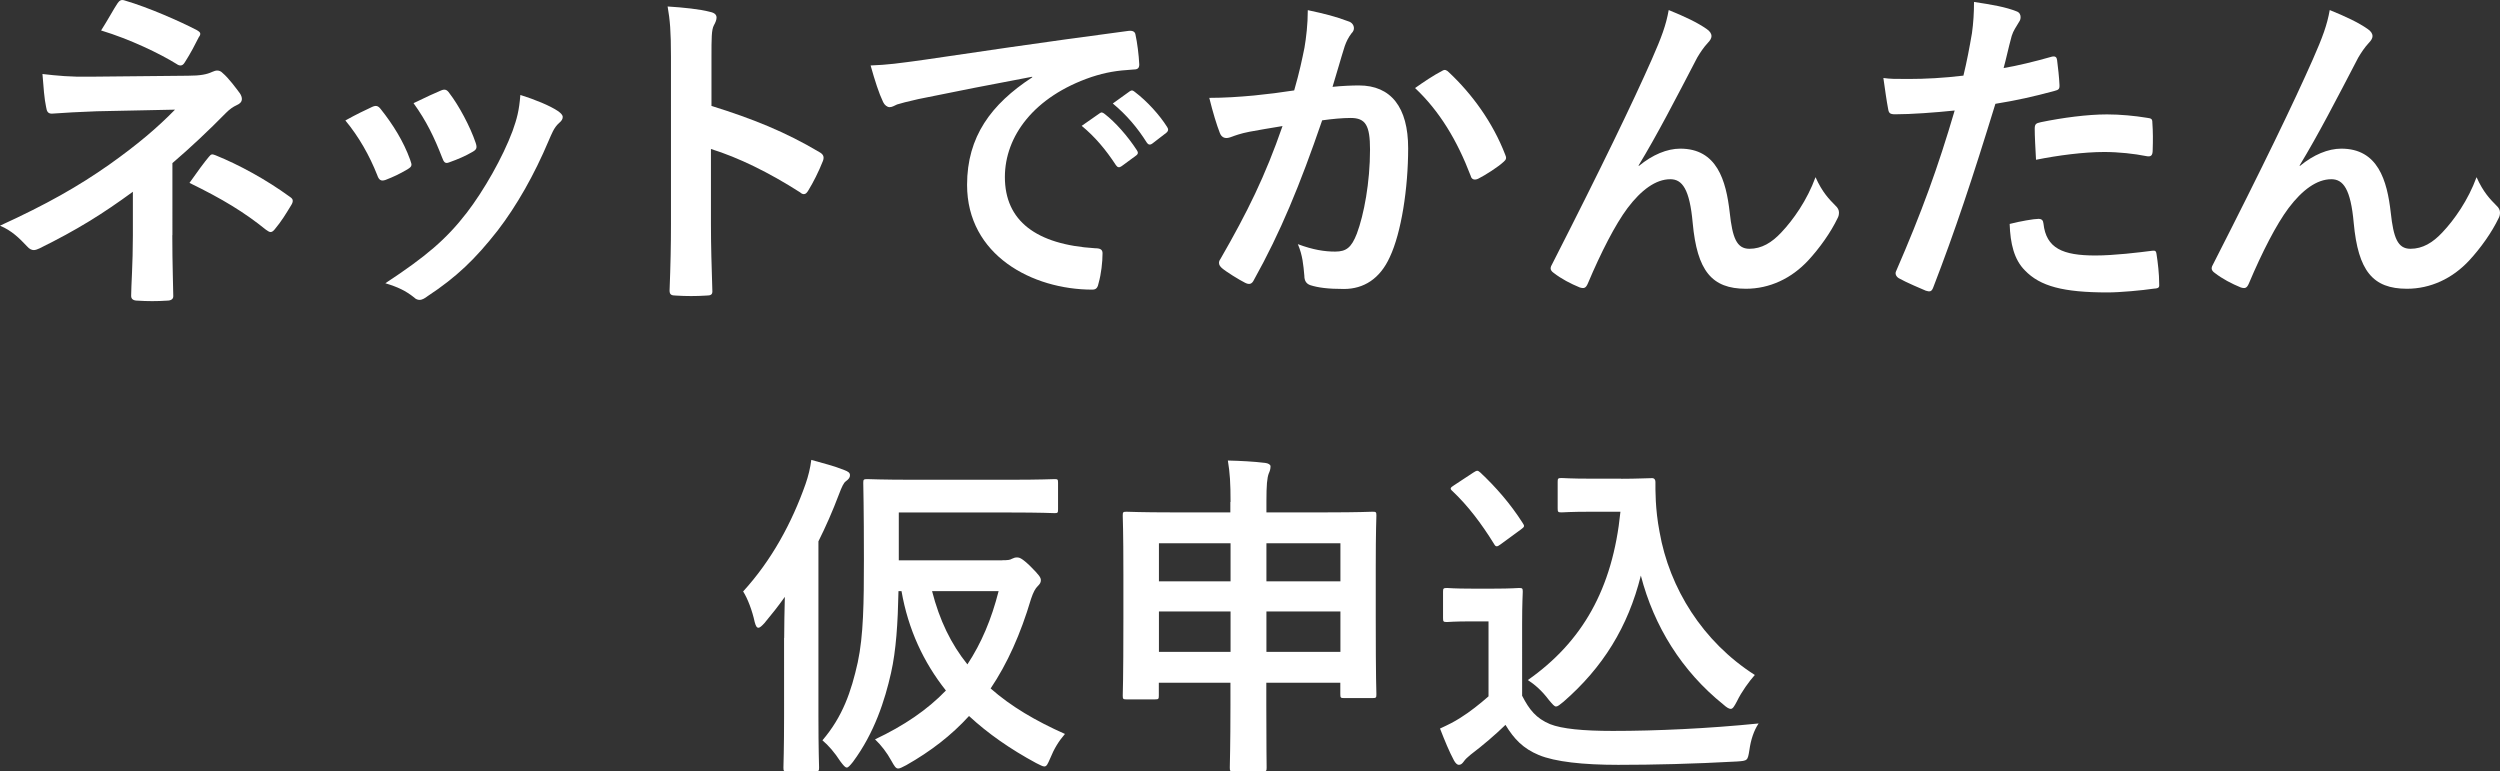
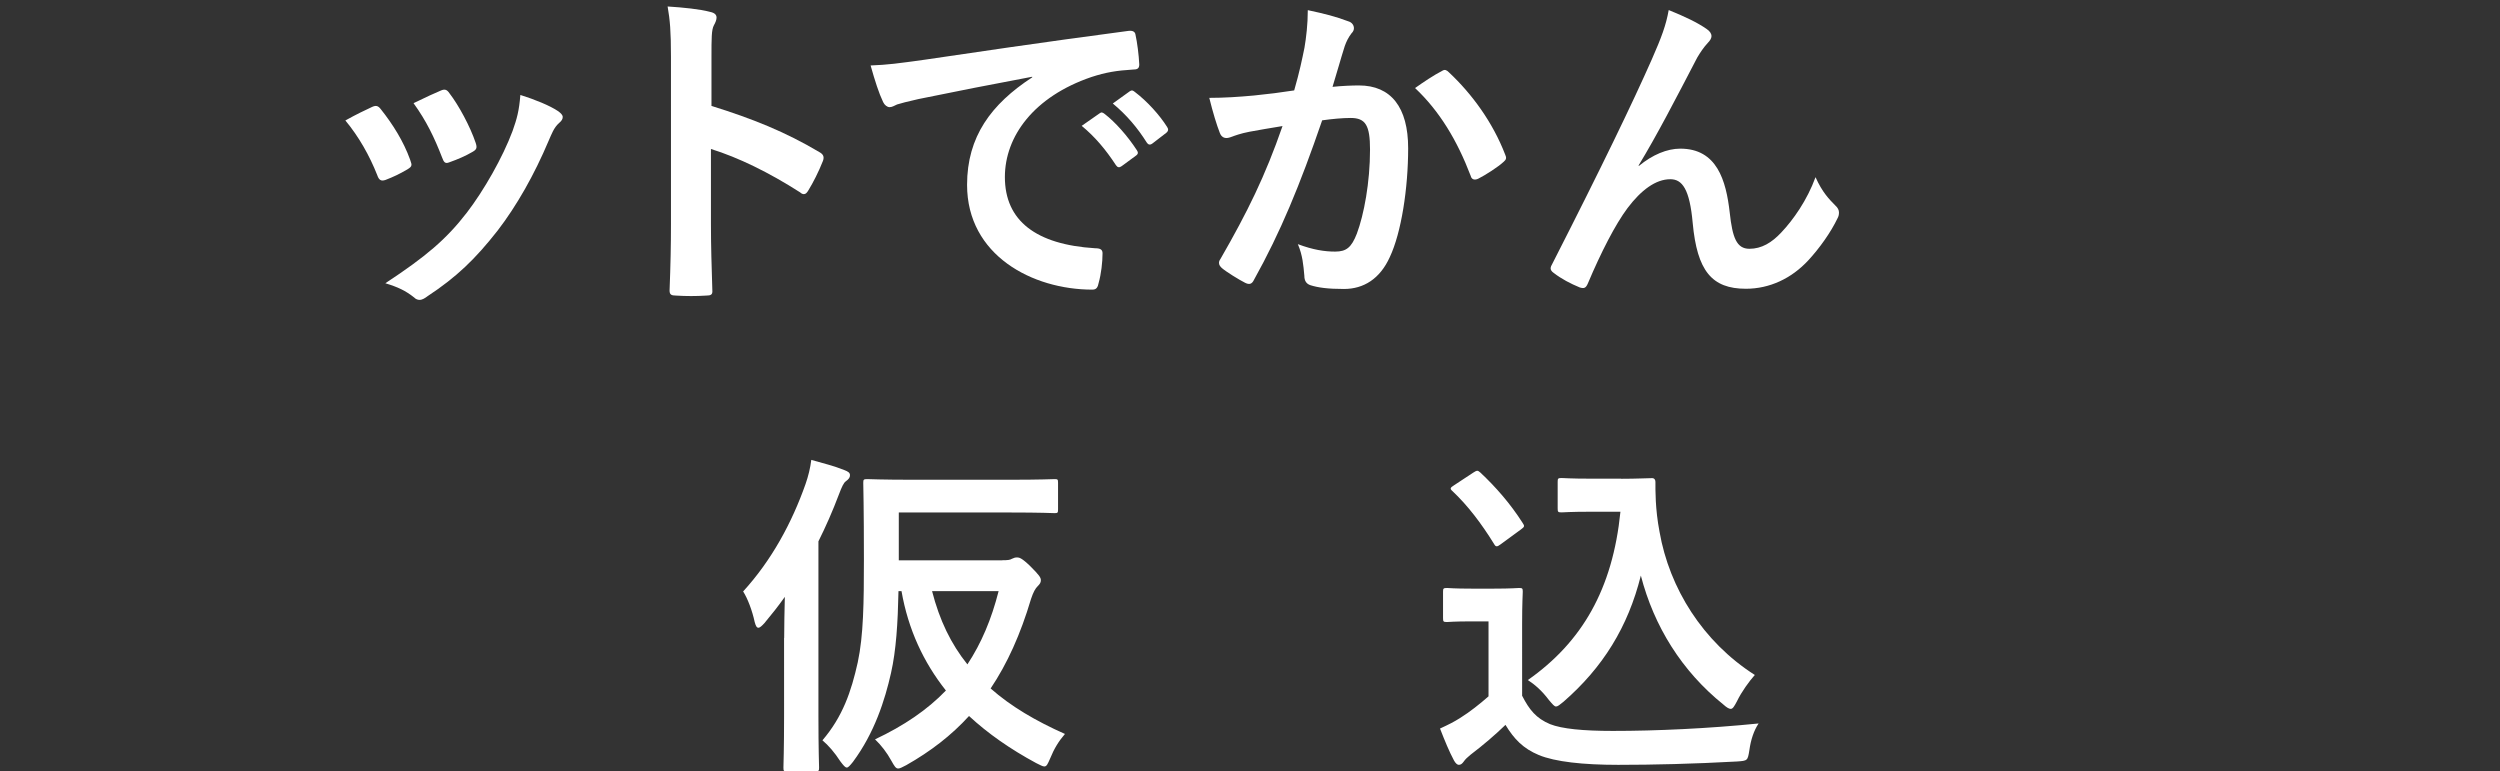
<svg xmlns="http://www.w3.org/2000/svg" version="1.1" id="レイヤー_1" x="0px" y="0px" width="231.42px" height="71.39px" viewBox="0 0 231.42 71.39" style="enable-background:new 0 0 231.42 71.39;" xml:space="preserve">
  <rect x="0" y="0" width="231.42" height="71.39" fill="#333333" stroke="none" />
  <style type="text/css">
	.st0{fill:#FFFFFF;}
</style>
  <g>
    <g>
      <g>
-         <path class="st0" d="M15.95,21.77c0,2.79,0.09,4.87,0.09,5.65c0,0.28-0.22,0.41-0.6,0.41c-0.85,0.06-1.85,0.06-2.7,0     c-0.38,0-0.6-0.13-0.6-0.44c0-0.88,0.16-2.98,0.16-5.59v-4.05c-2.79,2.04-5.15,3.52-8.64,5.24c-0.19,0.09-0.38,0.16-0.53,0.16     c-0.19,0-0.41-0.09-0.63-0.35C1.76,22.02,1.1,21.36,0,20.89c4.33-1.98,7.25-3.64,10.11-5.65c2.61-1.85,4.46-3.42,6.09-5.09     L8.95,10.3c-1.7,0.06-2.86,0.13-4.15,0.22c-0.35,0-0.47-0.19-0.53-0.6C4.11,9.2,4.02,8.04,3.93,6.85     C5.28,7.01,6.59,7.13,8.29,7.1l9.11-0.09c1.16,0,1.76-0.13,2.23-0.35c0.19-0.09,0.35-0.13,0.47-0.13c0.19,0,0.35,0.06,0.53,0.25     c0.5,0.41,1.22,1.38,1.57,1.85c0.13,0.19,0.19,0.38,0.19,0.53c0,0.25-0.16,0.44-0.47,0.57c-0.35,0.16-0.66,0.38-1,0.72     c-1.6,1.63-3.27,3.2-4.96,4.65V21.77z M10.87,0.32c0.19-0.28,0.35-0.38,0.66-0.28c2.26,0.66,5.15,1.95,6.66,2.73     c0.22,0.13,0.35,0.22,0.35,0.35c0,0.09-0.03,0.19-0.13,0.31c-0.35,0.69-0.75,1.48-1.29,2.32c-0.13,0.22-0.25,0.31-0.41,0.31     c-0.09,0-0.22-0.03-0.35-0.13c-1.57-0.97-4.3-2.29-7-3.11C9.99,1.83,10.55,0.79,10.87,0.32z M19.34,14.51     c0.22-0.28,0.31-0.25,0.63-0.13c2.17,0.88,4.65,2.23,6.85,3.83c0.19,0.13,0.28,0.22,0.28,0.38c0,0.09-0.03,0.22-0.13,0.38     c-0.5,0.82-0.91,1.51-1.54,2.26c-0.13,0.16-0.25,0.25-0.38,0.25s-0.25-0.09-0.44-0.22c-1.98-1.6-3.99-2.83-7.07-4.33     C18.24,15.93,18.94,14.98,19.34,14.51z" />
        <path class="st0" d="M34.44,9.9c0.35-0.16,0.56-0.13,0.82,0.22c1.1,1.38,2.1,2.98,2.7,4.65c0.06,0.22,0.13,0.35,0.13,0.47     c0,0.19-0.13,0.28-0.38,0.44c-0.75,0.44-1.29,0.69-2.01,0.97c-0.44,0.16-0.63,0-0.78-0.44c-0.72-1.82-1.7-3.55-2.95-5.06     C33.03,10.56,33.78,10.21,34.44,9.9z M51.68,10.3c0.25,0.19,0.41,0.35,0.41,0.53c0,0.19-0.09,0.35-0.35,0.57     c-0.47,0.41-0.69,1.04-0.94,1.6c-1.35,3.2-2.98,6.06-4.74,8.35c-2.07,2.64-3.8,4.3-6.47,6.06c-0.25,0.19-0.5,0.35-0.75,0.35     c-0.16,0-0.35-0.06-0.5-0.22c-0.79-0.63-1.51-0.97-2.67-1.32c3.77-2.48,5.65-4.08,7.54-6.53c1.57-2.04,3.33-5.12,4.24-7.57     c0.41-1.16,0.6-1.85,0.72-3.33C49.48,9.2,50.9,9.77,51.68,10.3z M40.79,8.39c0.35-0.16,0.57-0.13,0.82,0.25     c0.85,1.1,1.92,3.08,2.42,4.58c0.16,0.47,0.09,0.63-0.31,0.85c-0.6,0.35-1.29,0.66-2.17,0.97c-0.35,0.13-0.47-0.03-0.63-0.47     c-0.72-1.85-1.44-3.36-2.64-5.02C39.53,8.95,40.25,8.61,40.79,8.39z" />
        <path class="st0" d="M65.84,9.8c3.83,1.19,6.88,2.42,9.99,4.27c0.35,0.19,0.5,0.41,0.35,0.82c-0.41,1.04-0.91,2.01-1.35,2.73     c-0.13,0.22-0.25,0.35-0.41,0.35c-0.09,0-0.22-0.03-0.35-0.16c-2.89-1.85-5.72-3.23-8.26-4.02v6.94c0,2.04,0.06,3.89,0.13,6.16     c0.03,0.38-0.13,0.47-0.57,0.47c-0.91,0.06-1.88,0.06-2.79,0c-0.44,0-0.6-0.09-0.6-0.47c0.09-2.32,0.13-4.18,0.13-6.19V5.25     c0-2.36-0.09-3.39-0.31-4.65c1.44,0.09,3.01,0.25,3.93,0.5c0.44,0.09,0.6,0.28,0.6,0.53c0,0.19-0.09,0.44-0.25,0.72     c-0.22,0.41-0.22,1.19-0.22,2.95V9.8z" />
        <path class="st0" d="M95.57,7.1c-3.83,0.72-7.19,1.38-10.55,2.07c-1.19,0.28-1.51,0.35-1.98,0.5c-0.22,0.09-0.44,0.25-0.69,0.25     c-0.22,0-0.47-0.19-0.6-0.47C81.35,8.61,81,7.51,80.59,6.06c1.6-0.06,2.54-0.19,4.99-0.53c3.86-0.57,10.77-1.6,18.87-2.67     c0.47-0.06,0.63,0.13,0.66,0.35c0.16,0.72,0.31,1.88,0.35,2.76c0,0.38-0.19,0.47-0.6,0.47c-1.48,0.09-2.48,0.25-3.83,0.69     c-5.34,1.82-8.01,5.5-8.01,9.26c0,4.05,2.89,6.25,8.35,6.59c0.5,0,0.69,0.13,0.69,0.47c0,0.82-0.13,1.92-0.35,2.7     c-0.09,0.47-0.22,0.66-0.6,0.66c-5.53,0-11.59-3.17-11.59-9.7c0-4.46,2.23-7.47,6.03-9.95V7.1z M101.79,10.49     c0.16-0.13,0.28-0.09,0.47,0.06c0.97,0.75,2.1,2.01,2.98,3.36c0.13,0.19,0.13,0.35-0.09,0.5l-1.32,0.97     c-0.22,0.16-0.38,0.13-0.53-0.09c-0.94-1.44-1.95-2.64-3.17-3.64L101.79,10.49z M104.58,8.45c0.19-0.13,0.28-0.09,0.47,0.06     c1.16,0.88,2.29,2.14,2.98,3.23c0.13,0.19,0.16,0.38-0.09,0.57l-1.26,0.97c-0.25,0.19-0.41,0.09-0.53-0.09     c-0.85-1.35-1.85-2.54-3.14-3.61L104.58,8.45z" />
        <path class="st0" d="M120.75,4.43c0.16-0.94,0.31-2.17,0.31-3.49c1.63,0.35,2.51,0.57,3.77,1.04c0.31,0.09,0.5,0.35,0.5,0.63     c0,0.16-0.06,0.31-0.22,0.47c-0.31,0.41-0.47,0.75-0.63,1.19c-0.41,1.29-0.72,2.45-1.13,3.77c0.85-0.09,1.79-0.13,2.45-0.13     c2.95,0,4.55,2.01,4.55,5.81c0,3.71-0.63,7.82-1.7,10.08c-0.91,2.01-2.42,2.95-4.24,2.95c-1.51,0-2.42-0.13-3.11-0.35     c-0.38-0.13-0.56-0.41-0.56-0.88c-0.09-1-0.16-1.88-0.6-2.92c1.41,0.53,2.48,0.69,3.45,0.69c1.04,0,1.51-0.38,2.01-1.66     c0.66-1.76,1.22-4.74,1.22-7.79c0-2.23-0.41-2.92-1.79-2.92c-0.75,0-1.73,0.09-2.64,0.22c-2.07,6.03-3.86,10.36-6.31,14.76     c-0.19,0.41-0.44,0.47-0.82,0.28c-0.56-0.28-1.79-1.04-2.17-1.38c-0.16-0.16-0.25-0.28-0.25-0.47c0-0.09,0.03-0.22,0.13-0.35     c2.51-4.36,4.15-7.69,5.75-12.31c-1.22,0.19-2.23,0.38-3.08,0.53c-0.82,0.16-1.32,0.35-1.73,0.5c-0.44,0.16-0.82,0.09-1-0.41     c-0.28-0.72-0.63-1.85-0.97-3.23c1.38,0,2.76-0.09,4.15-0.22c1.32-0.13,2.48-0.28,3.71-0.47C120.31,6.6,120.53,5.5,120.75,4.43z      M133.53,6.54c0.22-0.13,0.38-0.06,0.6,0.16c2.14,2.01,4.05,4.62,5.21,7.63c0.13,0.28,0.09,0.44-0.13,0.63     c-0.53,0.5-1.73,1.26-2.35,1.57c-0.31,0.16-0.63,0.13-0.72-0.25c-1.26-3.3-2.89-6-5.15-8.13C131.77,7.6,132.68,6.98,133.53,6.54z     " />
        <path class="st0" d="M151.71,15.36c1.26-1.04,2.61-1.6,3.83-1.6c3.39,0,4.24,2.92,4.58,5.94c0.25,2.29,0.63,3.33,1.82,3.33     c1.13,0,2.07-0.57,2.95-1.51c1.1-1.16,2.39-2.98,3.17-5.12c0.63,1.41,1.26,2.04,1.82,2.61c0.25,0.22,0.35,0.44,0.35,0.66     c0,0.19-0.03,0.35-0.13,0.53c-0.63,1.32-1.66,2.76-2.7,3.89c-1.57,1.7-3.61,2.64-5.78,2.64c-3.17,0-4.52-1.66-4.93-6.09     c-0.28-3.14-0.97-4.05-2.07-4.05c-1.35,0-2.7,1-3.96,2.67c-1.13,1.51-2.45,4.08-3.67,6.97c-0.19,0.44-0.35,0.5-0.75,0.38     c-0.85-0.35-1.7-0.79-2.42-1.35c-0.19-0.13-0.28-0.28-0.28-0.41c0-0.13,0.06-0.28,0.16-0.44c4.58-8.98,7.47-14.98,9.2-18.9     c0.91-2.07,1.32-3.17,1.57-4.58c1.48,0.6,2.67,1.16,3.52,1.76c0.28,0.19,0.44,0.41,0.44,0.66c0,0.19-0.13,0.41-0.35,0.63     c-0.38,0.41-0.69,0.88-0.97,1.35c-2.01,3.86-3.71,7.16-5.43,9.99L151.71,15.36z" />
-         <path class="st0" d="M189.92,5.25c0.35-0.09,0.47,0.06,0.5,0.31c0.09,0.69,0.19,1.6,0.22,2.26c0.03,0.41-0.06,0.5-0.47,0.6     c-1.95,0.53-3.55,0.88-5.46,1.19c-2.14,6.97-3.74,11.78-5.75,16.99c-0.16,0.44-0.35,0.41-0.69,0.31     c-0.31-0.13-1.85-0.78-2.51-1.16c-0.25-0.16-0.35-0.41-0.25-0.63c2.39-5.5,3.89-9.64,5.43-14.89c-1.82,0.19-4.02,0.35-5.5,0.35     c-0.47,0-0.6-0.09-0.66-0.5c-0.13-0.66-0.28-1.73-0.44-2.86c0.66,0.09,1.04,0.09,2.32,0.09c1.57,0,3.27-0.09,5.09-0.31     c0.31-1.26,0.57-2.64,0.79-3.93c0.13-0.94,0.19-1.88,0.19-2.89c1.66,0.25,2.95,0.47,3.96,0.88c0.25,0.09,0.35,0.31,0.35,0.5     c0,0.13,0,0.28-0.16,0.5c-0.25,0.44-0.5,0.75-0.66,1.26c-0.31,1.13-0.53,2.2-0.75,2.98C186.68,6.1,188.38,5.69,189.92,5.25z      M188.69,20.26c0.31,0,0.44,0.13,0.47,0.44c0.25,2.29,1.79,2.95,4.8,2.95c1.76,0,4.02-0.28,5.28-0.44     c0.25-0.03,0.35,0.03,0.38,0.28c0.13,0.82,0.25,1.88,0.25,2.73c0.03,0.38,0,0.47-0.5,0.5c-1.07,0.16-3.11,0.35-4.27,0.35     c-4.11,0-6.25-0.57-7.66-2.04c-1-1-1.35-2.48-1.41-4.3C187,20.48,188.28,20.26,188.69,20.26z M188.35,11.94     c0-0.44,0.09-0.53,0.57-0.63c1.98-0.41,4.3-0.72,6.12-0.72c1.23,0,2.58,0.13,3.67,0.31c0.44,0.06,0.53,0.09,0.53,0.47     c0.06,0.79,0.06,1.66,0.03,2.51c0,0.53-0.16,0.66-0.6,0.57c-1.1-0.22-2.54-0.38-3.89-0.38c-1.88,0-4.27,0.31-6.31,0.72     C188.41,13.7,188.35,12.57,188.35,11.94z" />
-         <path class="st0" d="M212.9,15.36c1.26-1.04,2.61-1.6,3.83-1.6c3.39,0,4.24,2.92,4.58,5.94c0.25,2.29,0.63,3.33,1.82,3.33     c1.13,0,2.07-0.57,2.95-1.51c1.1-1.16,2.39-2.98,3.17-5.12c0.63,1.41,1.26,2.04,1.82,2.61c0.25,0.22,0.35,0.44,0.35,0.66     c0,0.19-0.03,0.35-0.13,0.53c-0.63,1.32-1.66,2.76-2.7,3.89c-1.57,1.7-3.61,2.64-5.78,2.64c-3.17,0-4.52-1.66-4.93-6.09     c-0.28-3.14-0.97-4.05-2.07-4.05c-1.35,0-2.7,1-3.96,2.67c-1.13,1.51-2.45,4.08-3.67,6.97c-0.19,0.44-0.35,0.5-0.75,0.38     c-0.85-0.35-1.7-0.79-2.42-1.35c-0.19-0.13-0.28-0.28-0.28-0.41c0-0.13,0.06-0.28,0.16-0.44c4.58-8.98,7.47-14.98,9.2-18.9     c0.91-2.07,1.32-3.17,1.57-4.58c1.48,0.6,2.67,1.16,3.52,1.76c0.28,0.19,0.44,0.41,0.44,0.66c0,0.19-0.13,0.41-0.35,0.63     c-0.38,0.41-0.69,0.88-0.97,1.35c-2.01,3.86-3.71,7.16-5.43,9.99L212.9,15.36z" />
        <path class="st0" d="M72.59,59.05c0-1.13,0.03-2.48,0.06-3.8c-0.6,0.85-1.22,1.63-1.88,2.42c-0.25,0.28-0.44,0.44-0.56,0.44     c-0.16,0-0.25-0.16-0.35-0.53c-0.22-1.04-0.66-2.2-1.07-2.83c2.64-2.89,4.52-6.37,5.78-9.95c0.25-0.72,0.44-1.48,0.53-2.23     c1.1,0.31,2.14,0.57,3.05,0.94c0.35,0.13,0.53,0.25,0.53,0.47s-0.09,0.35-0.38,0.57c-0.19,0.13-0.35,0.44-0.66,1.26     c-0.57,1.51-1.19,2.92-1.88,4.3v16.17c0,3.08,0.06,4.62,0.06,4.77c0,0.31-0.03,0.35-0.35,0.35h-2.64c-0.28,0-0.31-0.03-0.31-0.35     c0-0.19,0.06-1.7,0.06-4.77V59.05z M92.78,51.86c0.53,0,0.72-0.03,0.88-0.13c0.19-0.09,0.31-0.13,0.5-0.13s0.44,0.06,1.22,0.82     c0.82,0.82,0.97,1.04,0.97,1.29c0,0.22-0.09,0.35-0.31,0.57c-0.19,0.19-0.38,0.5-0.6,1.16c-0.97,3.27-2.2,6-3.74,8.29     c1.88,1.66,4.18,3.01,6.88,4.21c-0.57,0.66-1,1.35-1.38,2.29c-0.22,0.5-0.31,0.72-0.53,0.72c-0.16,0-0.38-0.13-0.75-0.31     c-2.39-1.29-4.46-2.73-6.22-4.36c-1.63,1.79-3.55,3.27-5.81,4.55c-0.38,0.19-0.57,0.31-0.75,0.31c-0.22,0-0.35-0.22-0.63-0.72     c-0.41-0.75-0.94-1.44-1.51-1.98c2.67-1.26,4.84-2.73,6.56-4.52c-2.07-2.61-3.49-5.65-4.11-9.2h-0.28     c-0.06,2.95-0.22,5.5-0.69,7.57c-0.57,2.54-1.54,5.56-3.52,8.23c-0.28,0.35-0.44,0.53-0.57,0.53c-0.16,0-0.31-0.19-0.6-0.57     c-0.53-0.82-1.1-1.48-1.66-1.95c1.88-2.2,2.67-4.52,3.27-7.22c0.53-2.48,0.57-5.53,0.57-9.51c0-4.8-0.06-6.91-0.06-7.1     c0-0.31,0.03-0.35,0.38-0.35c0.19,0,1.29,0.06,4.27,0.06h8.86c2.98,0,4.02-0.06,4.21-0.06c0.28,0,0.31,0.03,0.31,0.35v2.45     c0,0.31-0.03,0.35-0.31,0.35c-0.19,0-1.22-0.06-4.21-0.06H83.2v4.43H92.78z M86.28,54.72c0.69,2.7,1.76,4.9,3.27,6.78     c1.29-1.95,2.23-4.18,2.89-6.78H86.28z" />
-         <path class="st0" d="M113.91,46.46c0-1.73-0.06-2.7-0.25-3.83c1.19,0.03,2.39,0.09,3.45,0.22c0.28,0.03,0.5,0.16,0.5,0.31     c0,0.25-0.06,0.44-0.16,0.66c-0.16,0.41-0.22,1.1-0.22,2.57v1.04h5.53c3.05,0,4.11-0.06,4.3-0.06c0.31,0,0.35,0.03,0.35,0.35     c0,0.19-0.06,1.35-0.06,4.84v4.58c0,5.84,0.06,6.94,0.06,7.13c0,0.31-0.03,0.35-0.35,0.35h-2.64c-0.31,0-0.35-0.03-0.35-0.35     V63.2h-6.85v2.04c0,3.74,0.03,5.65,0.03,5.81c0,0.31-0.03,0.35-0.31,0.35h-2.79c-0.28,0-0.31-0.03-0.31-0.35     c0-0.19,0.06-2.07,0.06-5.78V63.2h-6.63v1.19c0,0.31-0.03,0.35-0.35,0.35h-2.64c-0.31,0-0.35-0.03-0.35-0.35     c0-0.19,0.06-1.29,0.06-7.16v-4.08c0-4.08-0.06-5.21-0.06-5.43c0-0.31,0.03-0.35,0.35-0.35c0.22,0,1.29,0.06,4.3,0.06h5.31V46.46     z M107.28,53.81h6.63v-3.52h-6.63V53.81z M113.91,60.34V56.6h-6.63v3.74H113.91z M117.23,50.29v3.52h6.85v-3.52H117.23z      M124.08,60.34V56.6h-6.85v3.74H124.08z" />
        <path class="st0" d="M140.91,64.42c0.66,1.29,1.29,2.07,2.57,2.61c1.1,0.44,3.08,0.63,5.81,0.63c4.05,0,8.82-0.22,13.5-0.69     c-0.44,0.66-0.72,1.51-0.85,2.45c-0.16,1-0.16,1-1.16,1.07c-3.99,0.22-7.73,0.31-10.99,0.31c-3.23,0-5.84-0.28-7.35-0.91     c-1.44-0.6-2.29-1.48-3.08-2.79c-0.97,0.94-2.07,1.88-3.23,2.76c-0.31,0.25-0.5,0.44-0.63,0.63c-0.16,0.22-0.28,0.31-0.47,0.31     c-0.13,0-0.31-0.16-0.44-0.41c-0.44-0.82-0.85-1.82-1.29-2.95c0.82-0.38,1.26-0.6,1.85-0.97c0.91-0.57,1.82-1.29,2.64-2.01v-6.94     h-1.54c-1.7,0-2.14,0.06-2.29,0.06c-0.35,0-0.38-0.03-0.38-0.38v-2.42c0-0.31,0.03-0.35,0.38-0.35c0.16,0,0.6,0.06,2.29,0.06     h2.01c1.66,0,2.17-0.06,2.35-0.06c0.31,0,0.35,0.03,0.35,0.35c0,0.19-0.06,1.07-0.06,2.98V64.42z M138.96,50.35     c-0.22,0.16-0.31,0.22-0.41,0.22s-0.16-0.06-0.25-0.22c-1.16-1.88-2.45-3.58-3.86-4.9c-0.25-0.22-0.19-0.31,0.16-0.53l1.76-1.16     c0.35-0.22,0.41-0.25,0.66-0.03c1.44,1.35,2.79,2.89,3.93,4.68c0.19,0.28,0.19,0.35-0.16,0.6L138.96,50.35z M150.07,44.32     c1.44,0,2.45-0.06,2.86-0.06c0.22,0,0.31,0.16,0.31,0.35c0,0.72-0.03,2.48,0.38,4.62c0.91,5.21,3.99,10.17,8.82,13.25     c-0.53,0.6-1.22,1.54-1.66,2.45c-0.25,0.47-0.38,0.69-0.57,0.69c-0.16,0-0.38-0.13-0.69-0.41c-3.83-3.08-6.41-7.22-7.63-11.93     c-1.19,4.77-3.52,8.51-7.16,11.68c-0.35,0.28-0.53,0.44-0.69,0.44c-0.16,0-0.31-0.19-0.66-0.6c-0.66-0.88-1.32-1.44-1.95-1.85     c5.02-3.52,7.85-8.42,8.57-15.58h-2.73c-1.95,0-2.51,0.06-2.7,0.06c-0.35,0-0.38-0.03-0.38-0.38v-2.45     c0-0.31,0.03-0.35,0.38-0.35c0.19,0,0.75,0.06,2.7,0.06H150.07z" />
      </g>
    </g>
  </g>
</svg>